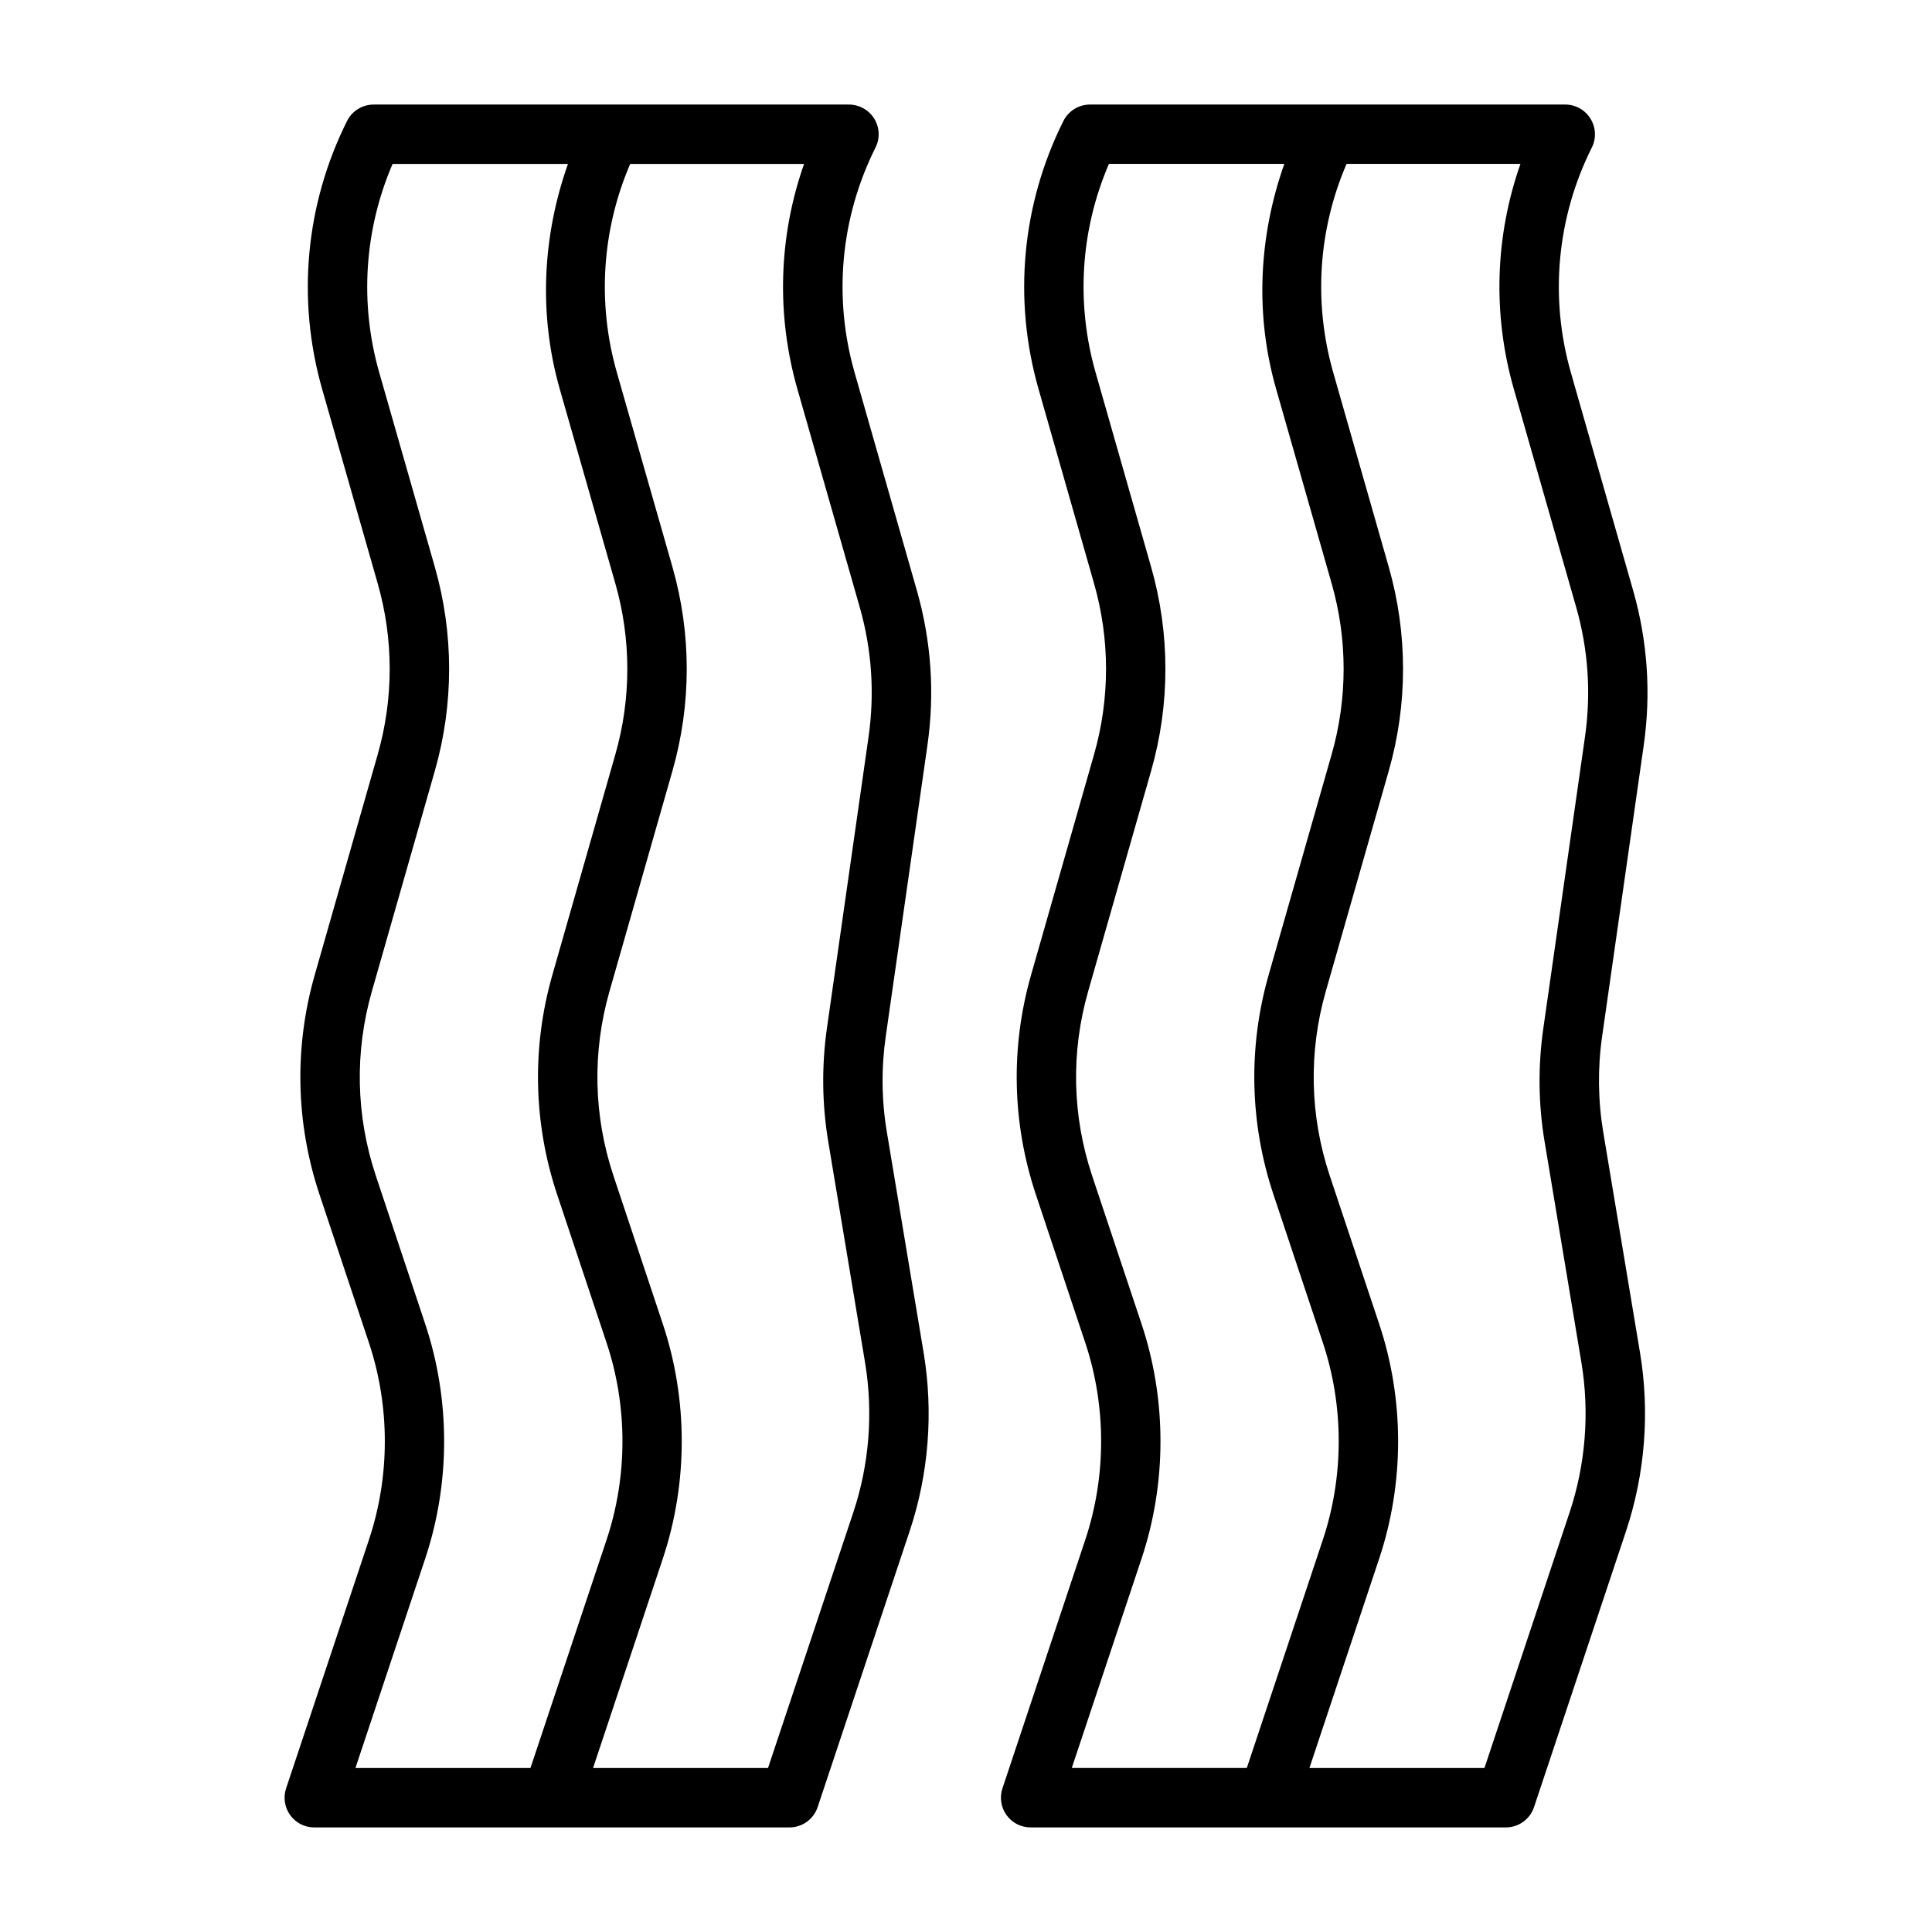
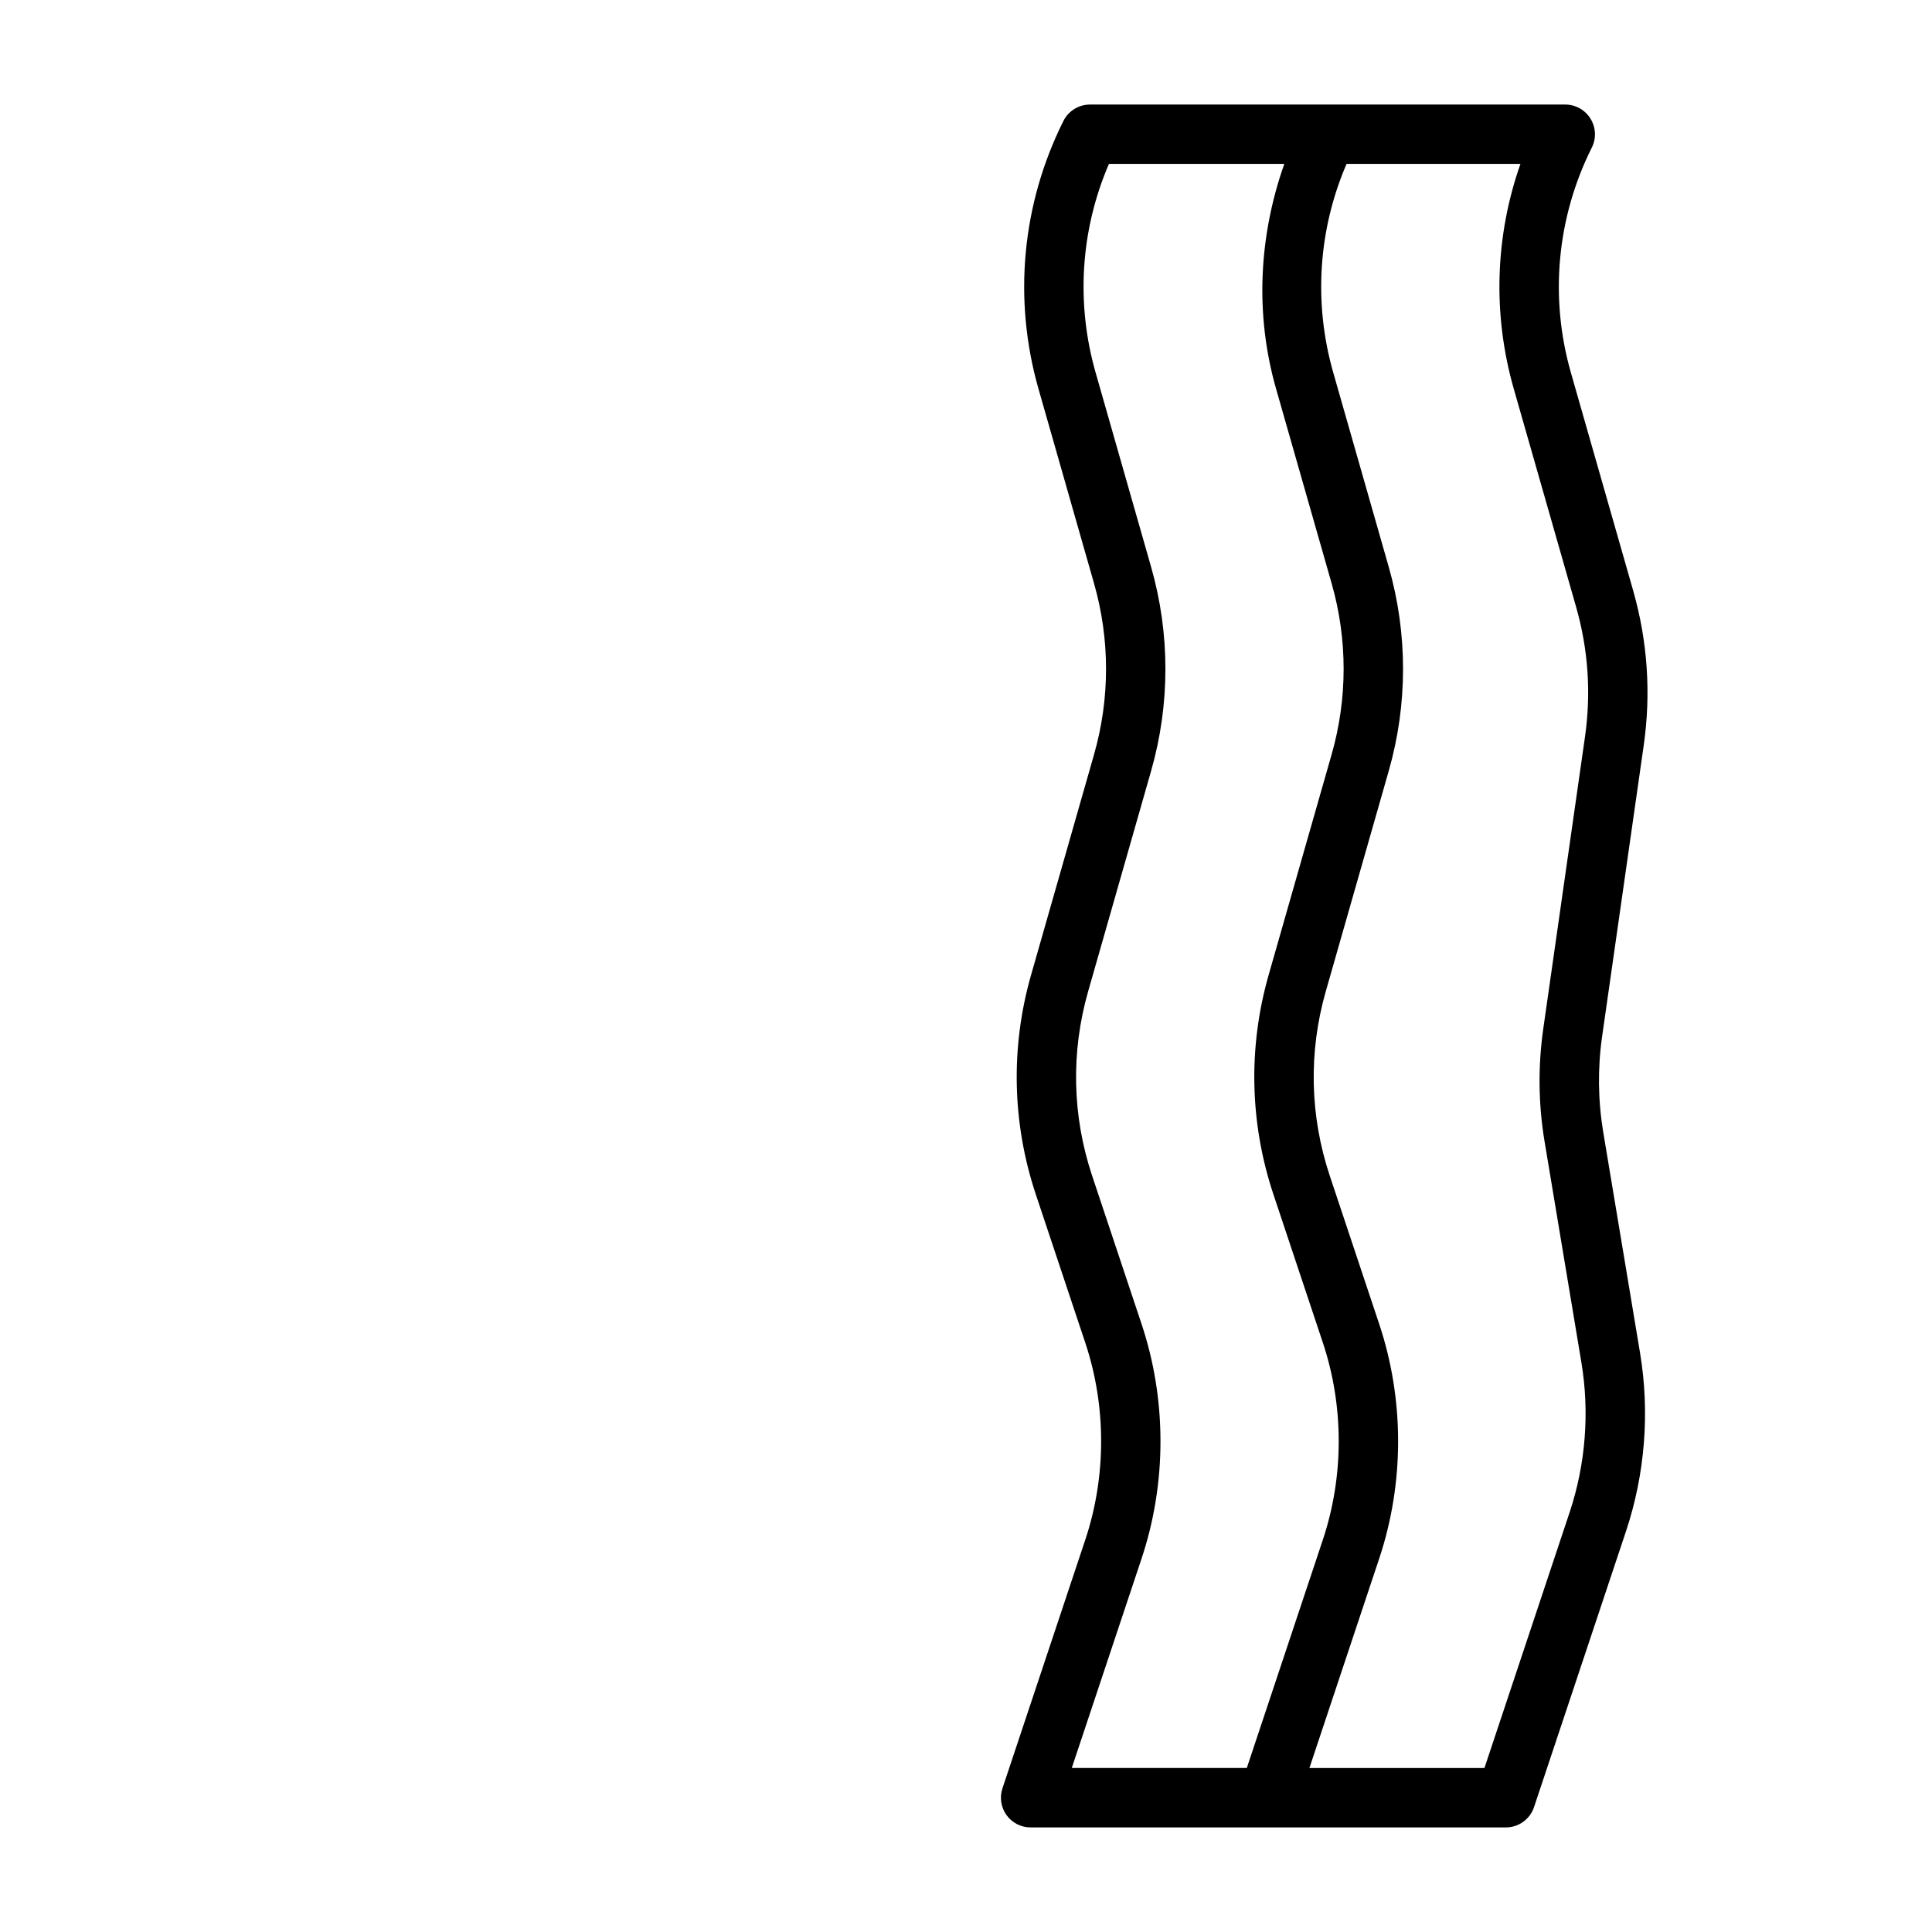
<svg xmlns="http://www.w3.org/2000/svg" fill="#000000" width="800px" height="800px" version="1.1" viewBox="144 144 512 512">
  <g>
-     <path d="m389.78 341.49c1.969-13.777 1.023-27.551-2.785-40.949l-16.516-57.797c-5.699-19.934-3.731-41.109 5.543-59.652 1.227-2.441 1.086-5.336-0.348-7.652-1.434-2.316-3.984-3.731-6.707-3.731h-125.95c-2.977 0-5.699 1.684-7.039 4.344-11.035 22.09-13.383 47.297-6.613 71.039l14.719 51.5c4.25 14.832 4.25 30.543 0 45.391l-16.688 58.426c-5.465 19.145-5.023 39.25 1.273 58.145l13.098 39.281c5.621 16.848 5.621 35.395 0 52.238l-21.945 65.855c-0.805 2.394-0.395 5.039 1.07 7.086 1.469 2.059 3.844 3.273 6.379 3.273h125.95c3.387 0 6.391-2.172 7.461-5.383l24.387-73.148c5.055-15.16 6.328-31.52 3.699-47.281l-9.746-58.488c-1.402-8.359-1.496-16.863-0.301-25.27zm-133.1 215.57c6.691-20.059 6.691-42.148 0-62.203l-13.082-39.281c-5.289-15.871-5.652-32.762-1.055-48.84l16.688-58.426c5.055-17.68 5.055-36.383 0-54.066l-14.719-51.484c-5.262-18.387-3.984-37.848 3.523-55.309h46.477c-6.769 19.16-7.809 39.863-2.172 59.641l14.719 51.5c4.25 14.832 4.25 30.543 0 45.391l-16.688 58.426c-5.465 19.145-5.023 39.25 1.273 58.145l13.098 39.281c5.621 16.848 5.621 35.395 0 52.238l-20.164 60.469h-46.383zm106.82-110.48 9.746 58.488c2.203 13.258 1.133 26.984-3.102 39.707l-22.609 67.762h-46.367l18.484-55.48c6.691-20.059 6.691-42.148 0-62.203l-13.082-39.281c-5.289-15.871-5.652-32.762-1.055-48.84l16.688-58.426c5.055-17.68 5.055-36.383 0-54.066l-14.719-51.5c-5.262-18.371-3.984-37.832 3.523-55.293h46.082c-6.738 19.129-7.414 39.895-1.777 59.637l16.516 57.781c3.211 11.258 4 22.828 2.348 34.418l-11.035 77.223c-1.418 10.016-1.293 20.125 0.359 30.074z" />
    <path d="m568.87 444c-1.387-8.375-1.496-16.879-0.301-25.27l11.035-77.207c1.969-13.793 1.023-27.566-2.785-40.965l-16.516-57.797c-5.699-19.934-3.731-41.109 5.543-59.652 1.227-2.441 1.086-5.336-0.348-7.652-1.434-2.336-3.969-3.75-6.691-3.75h-125.95c-2.977 0-5.699 1.684-7.039 4.344-11.035 22.074-13.383 47.297-6.598 71.039l14.703 51.5c4.25 14.832 4.25 30.543 0 45.391l-16.688 58.426c-5.465 19.145-5.023 39.25 1.273 58.145l13.098 39.281c5.606 16.848 5.606 35.395 0 52.238l-21.945 65.855c-0.805 2.394-0.395 5.039 1.07 7.086 1.48 2.062 3.856 3.273 6.391 3.273h125.95c3.387 0 6.391-2.172 7.461-5.383l24.387-73.148c5.039-15.16 6.328-31.504 3.699-47.281zm-122.35 113.06c6.691-20.059 6.691-42.148 0-62.203l-13.098-39.281c-5.289-15.871-5.652-32.762-1.055-48.84l16.688-58.426c5.055-17.68 5.055-36.383 0-54.066l-14.703-51.5c-5.258-18.391-4-37.832 3.527-55.309h46.477c-6.769 19.16-7.824 39.863-2.172 59.637l14.703 51.5c4.25 14.832 4.25 30.543 0 45.391l-16.688 58.426c-5.465 19.145-5.023 39.25 1.273 58.145l13.098 39.281c5.606 16.848 5.606 35.395 0 52.238l-20.152 60.473h-46.383zm106.82-110.48 9.746 58.488c2.203 13.258 1.117 26.984-3.117 39.707l-22.574 67.762h-46.383l18.484-55.48c6.691-20.059 6.691-42.148 0-62.203l-13.098-39.281c-5.289-15.871-5.652-32.762-1.055-48.84l16.688-58.426c5.055-17.68 5.055-36.383 0-54.066l-14.703-51.5c-5.258-18.391-4-37.832 3.527-55.309h46.082c-6.738 19.129-7.414 39.895-1.762 59.637l16.516 57.797c3.211 11.242 4 22.812 2.348 34.402l-11.035 77.223c-1.441 10-1.332 20.105 0.336 30.09z" />
  </g>
</svg>